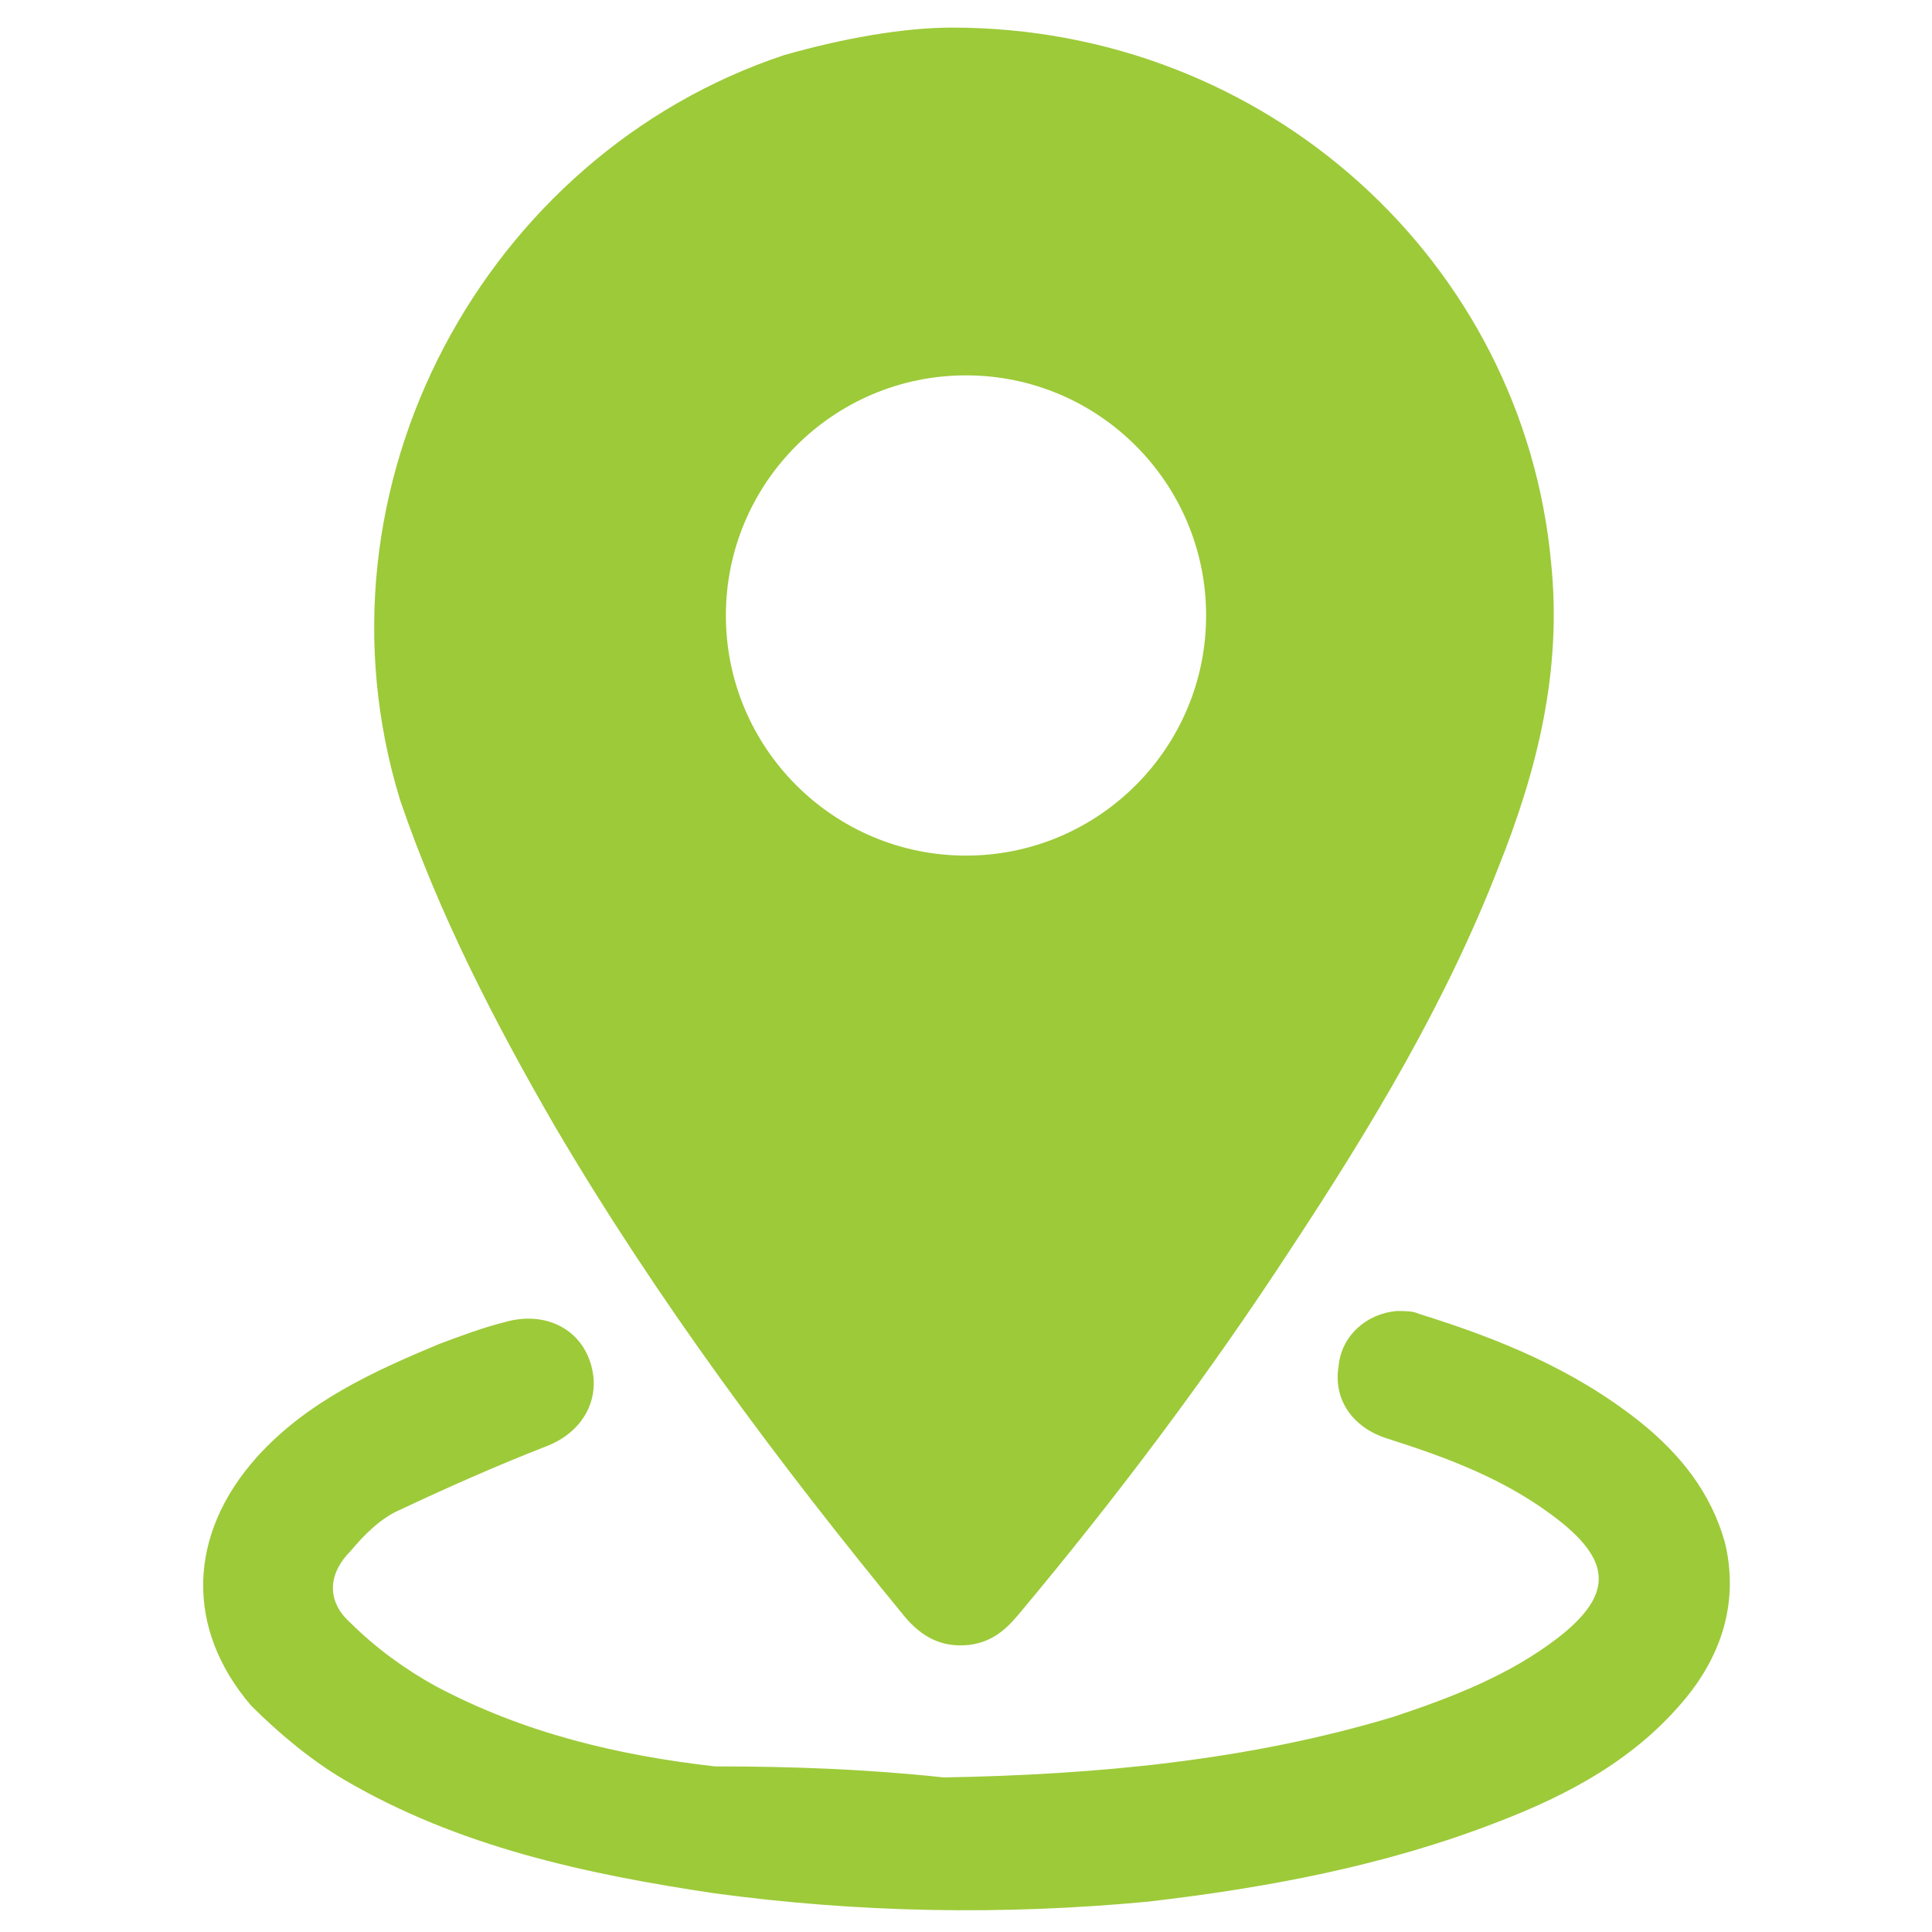
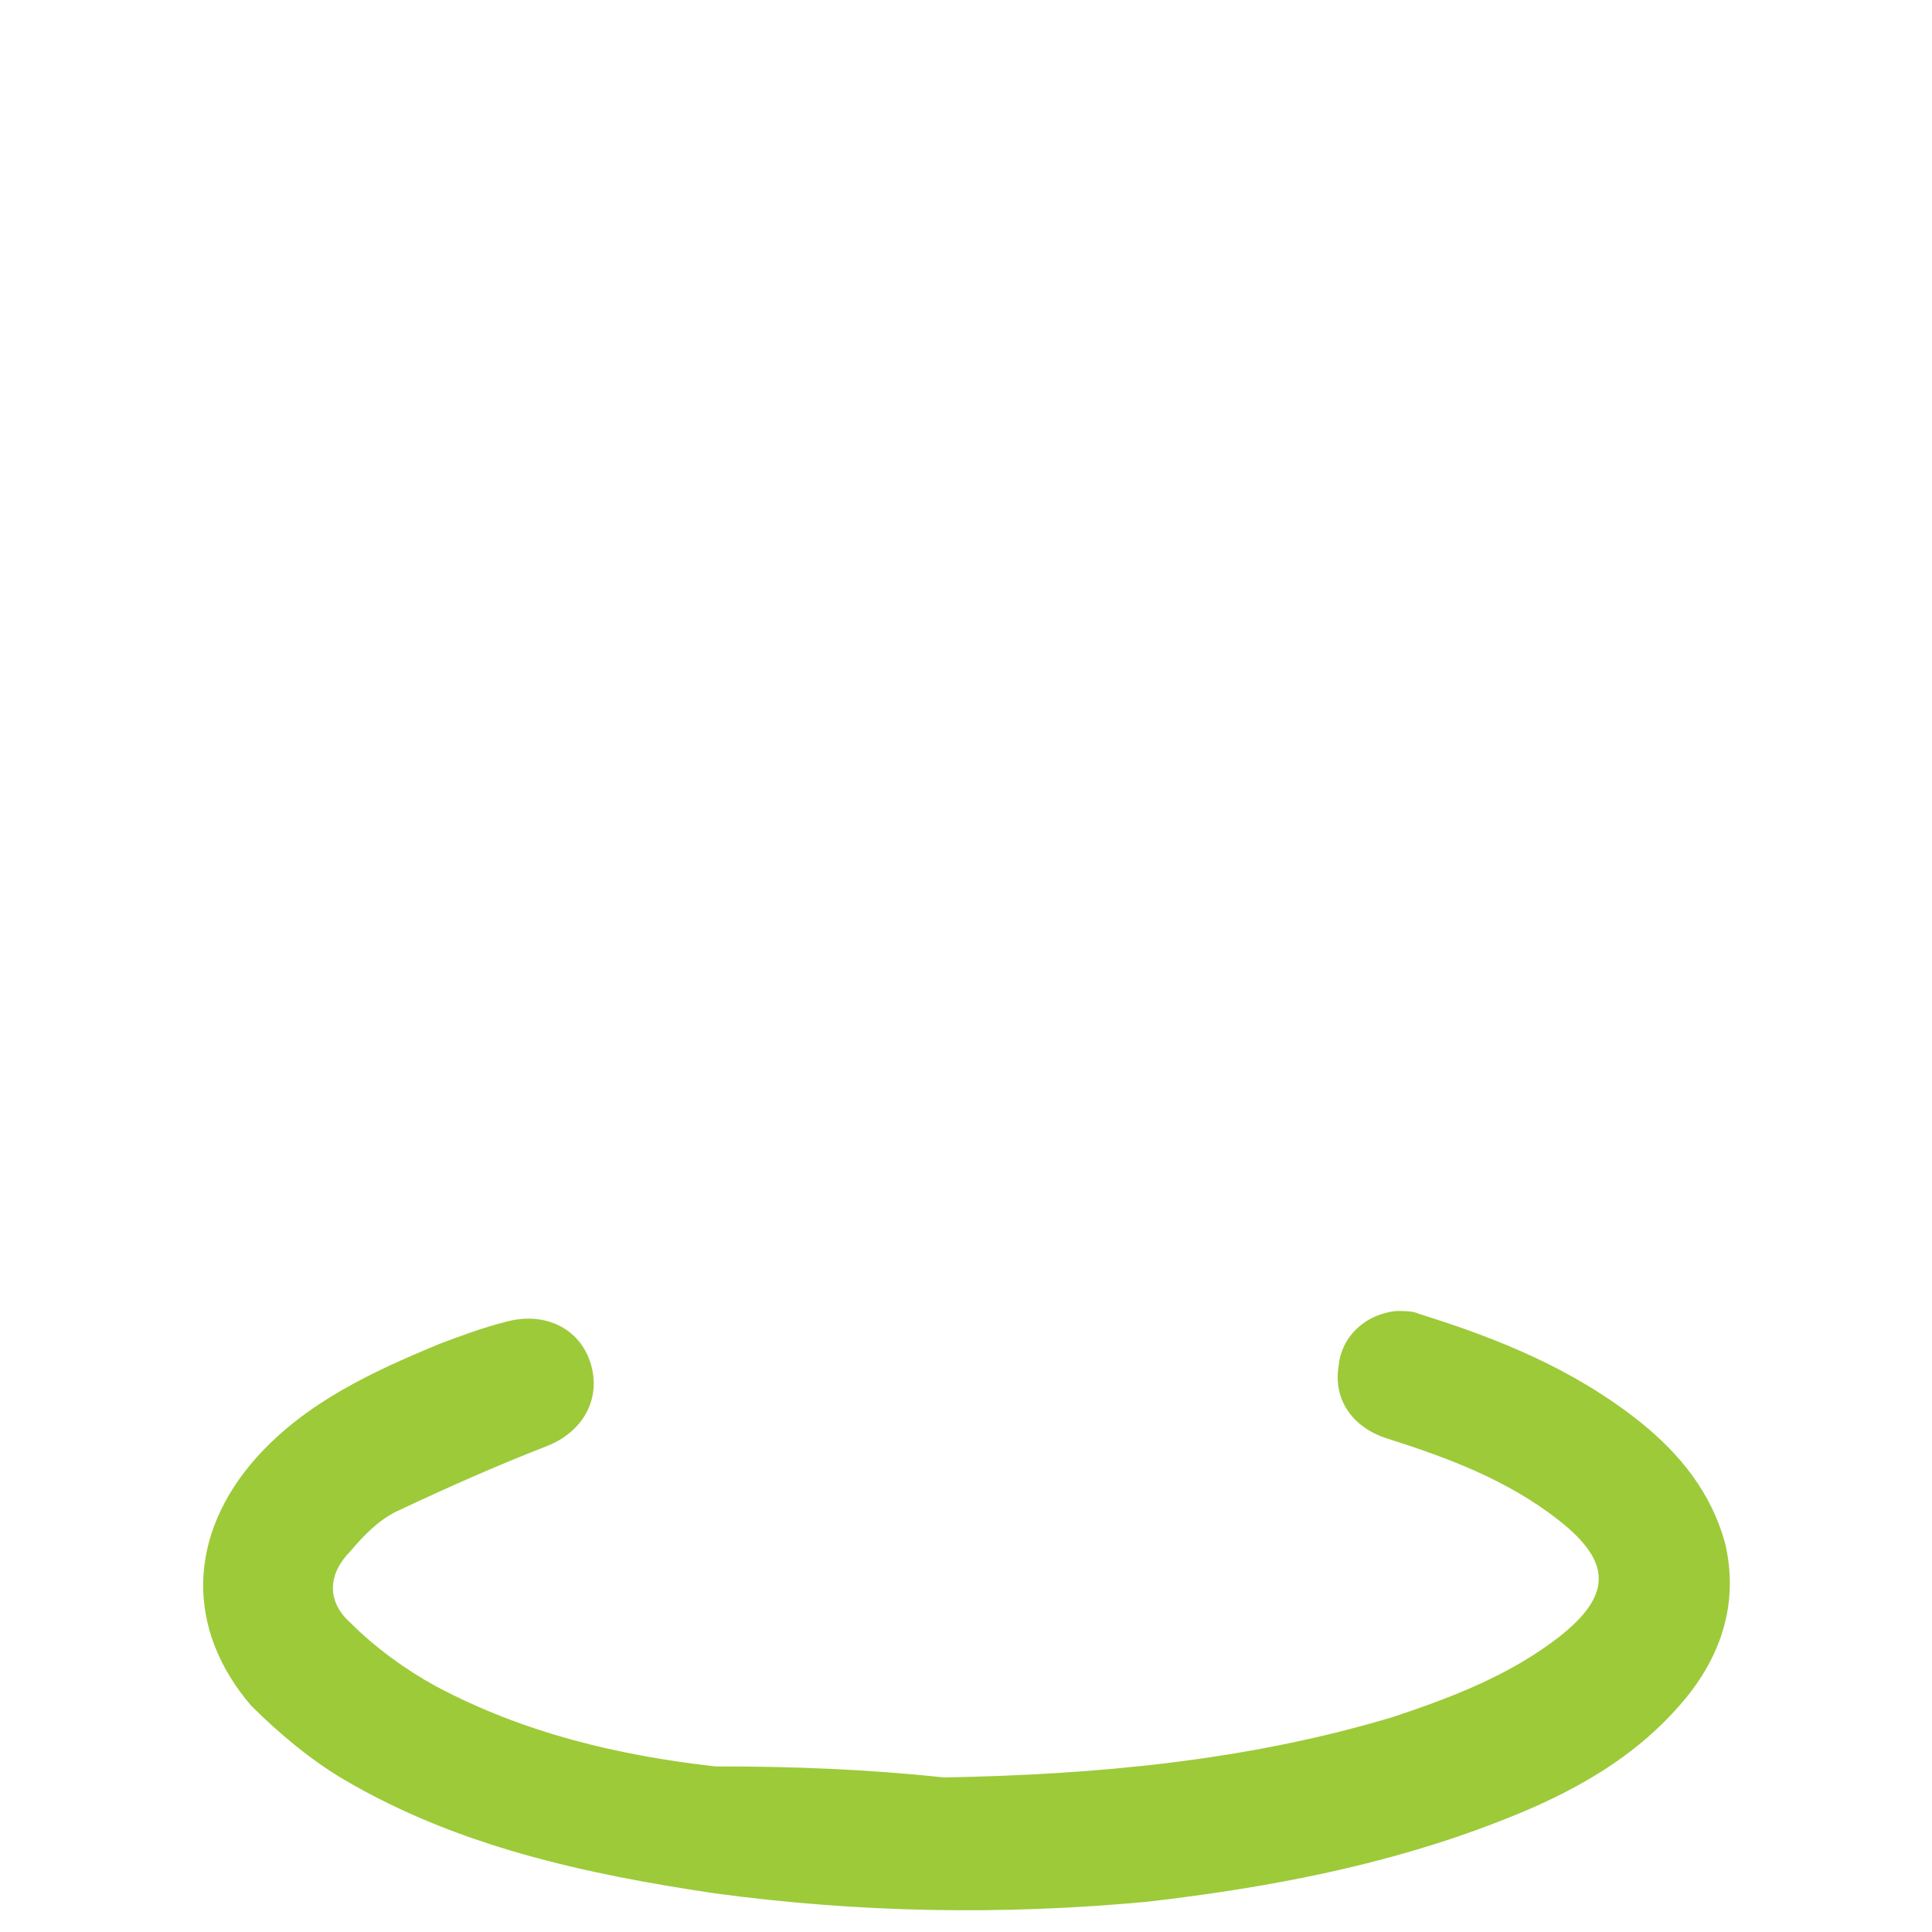
<svg xmlns="http://www.w3.org/2000/svg" version="1.1" id="Layer_1" x="0px" y="0px" viewBox="0 0 70 70" style="enable-background:new 0 0 70 70;" xml:space="preserve">
  <style type="text/css">
	.st0{fill:#9DCA39;}
</style>
  <g>
-     <path class="st0" d="M34.5,1c11.4,0,20.7,8.5,21.7,19.4c0.4,3.9-0.5,7.5-1.9,11c-1.9,4.9-4.6,9.4-7.5,13.8c-3,4.6-6.3,9-9.9,13.3   c-0.5,0.6-1,1-1.8,1.1c-1,0.1-1.7-0.3-2.3-1c-4.6-5.6-9-11.5-12.7-17.8c-2.2-3.8-4.2-7.7-5.6-11.8C11,17.6,17.6,5.6,28.4,2   C30.5,1.4,32.7,1,34.5,1z M35,31c4.8,0,8.7-3.9,8.7-8.7s-3.9-8.7-8.7-8.7s-8.7,3.9-8.7,8.7S30.2,31,35,31z" />
    <path class="st0" d="M34.2,64.4c5.5-0.1,11-0.6,16.3-2.2c2.1-0.7,4.2-1.5,6-2.9c1.9-1.5,1.9-2.7,0-4.2s-4.1-2.3-6.3-3   c-1.2-0.4-1.9-1.4-1.7-2.6c0.1-1.1,1-1.9,2.1-2c0.3,0,0.6,0,0.8,0.1c2.9,0.9,5.6,2,8,3.9c1.5,1.2,2.6,2.6,3.1,4.4   c0.5,2.1-0.1,4-1.4,5.6c-1.8,2.2-4.2,3.5-6.8,4.5c-4.1,1.6-8.4,2.4-12.7,2.9c-5.3,0.5-10.5,0.4-15.7-0.3c-4.7-0.7-9.3-1.7-13.4-4.1   c-1.2-0.7-2.4-1.7-3.4-2.7c-2.4-2.8-2.3-6.2,0.2-9c1.8-2,4.2-3.1,6.6-4.1c0.8-0.3,1.6-0.6,2.4-0.8c1.4-0.4,2.7,0.2,3.1,1.5   s-0.3,2.5-1.6,3c-1.8,0.7-3.6,1.5-5.3,2.3c-0.7,0.3-1.3,0.9-1.8,1.5c-0.8,0.8-0.9,1.8,0,2.6c0.9,0.9,2,1.7,3.1,2.3   c3.2,1.7,6.6,2.5,10.1,2.9C28.7,64,31.4,64.1,34.2,64.4z" />
  </g>
</svg>